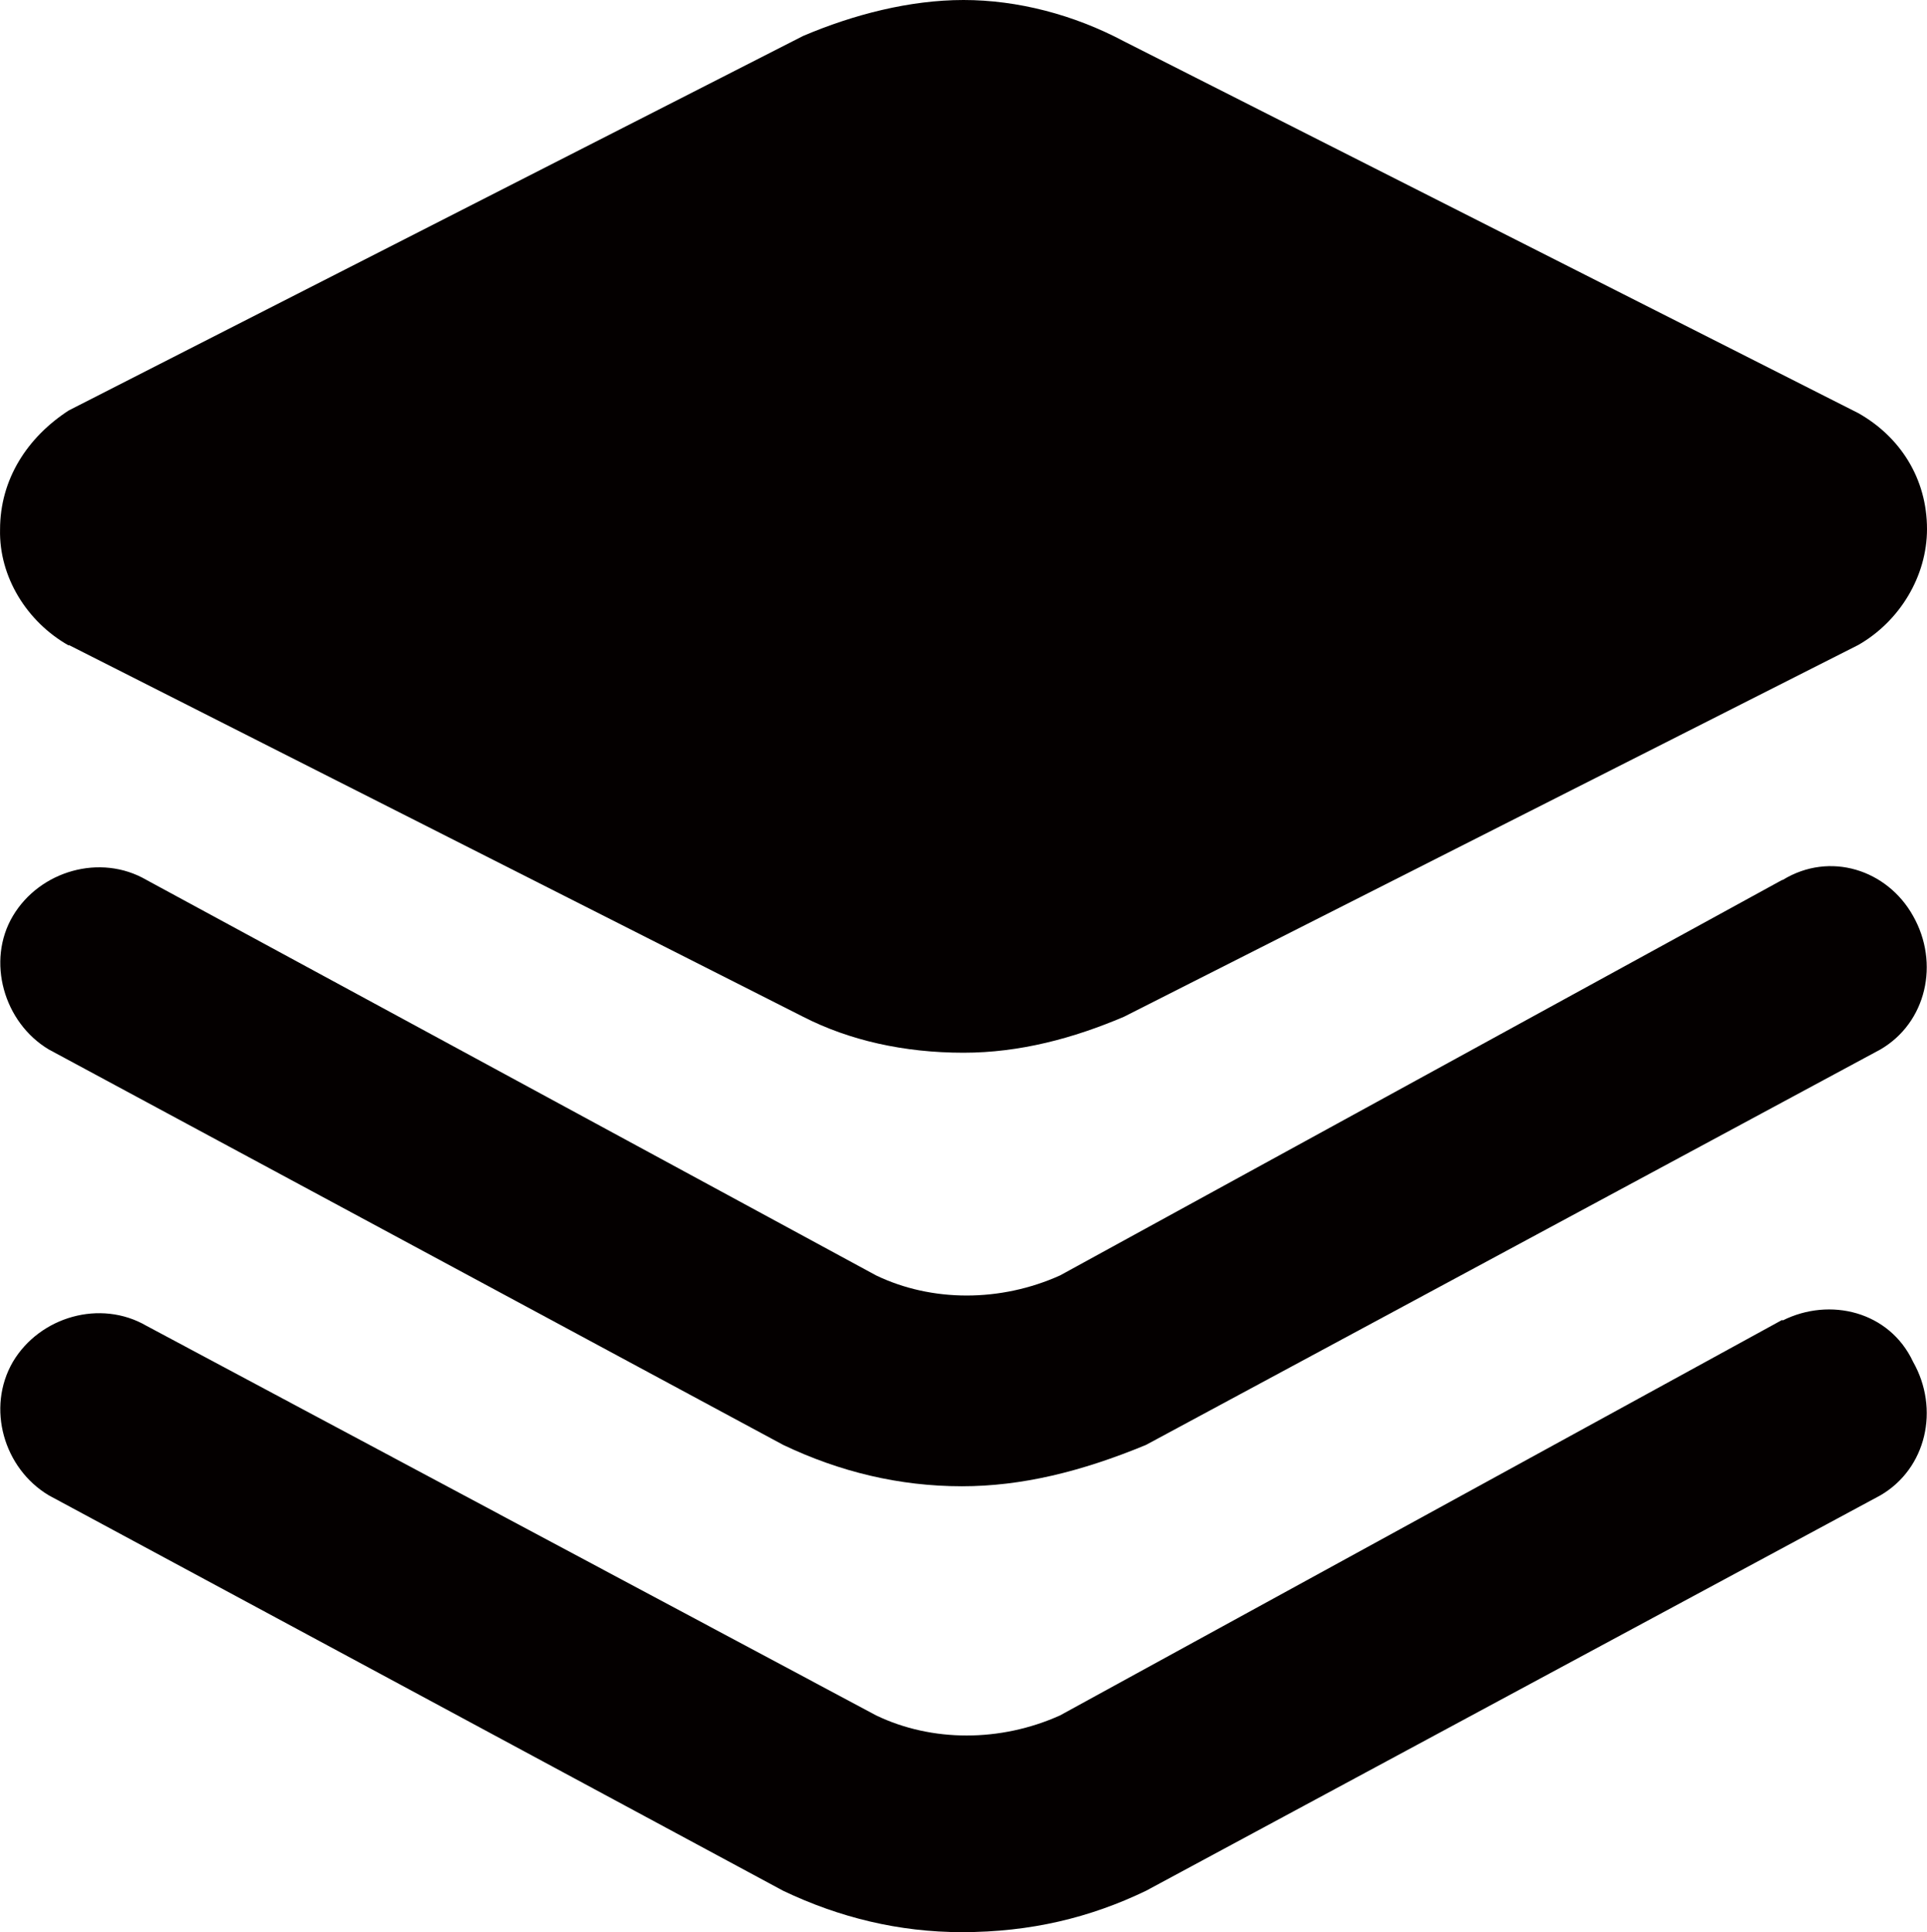
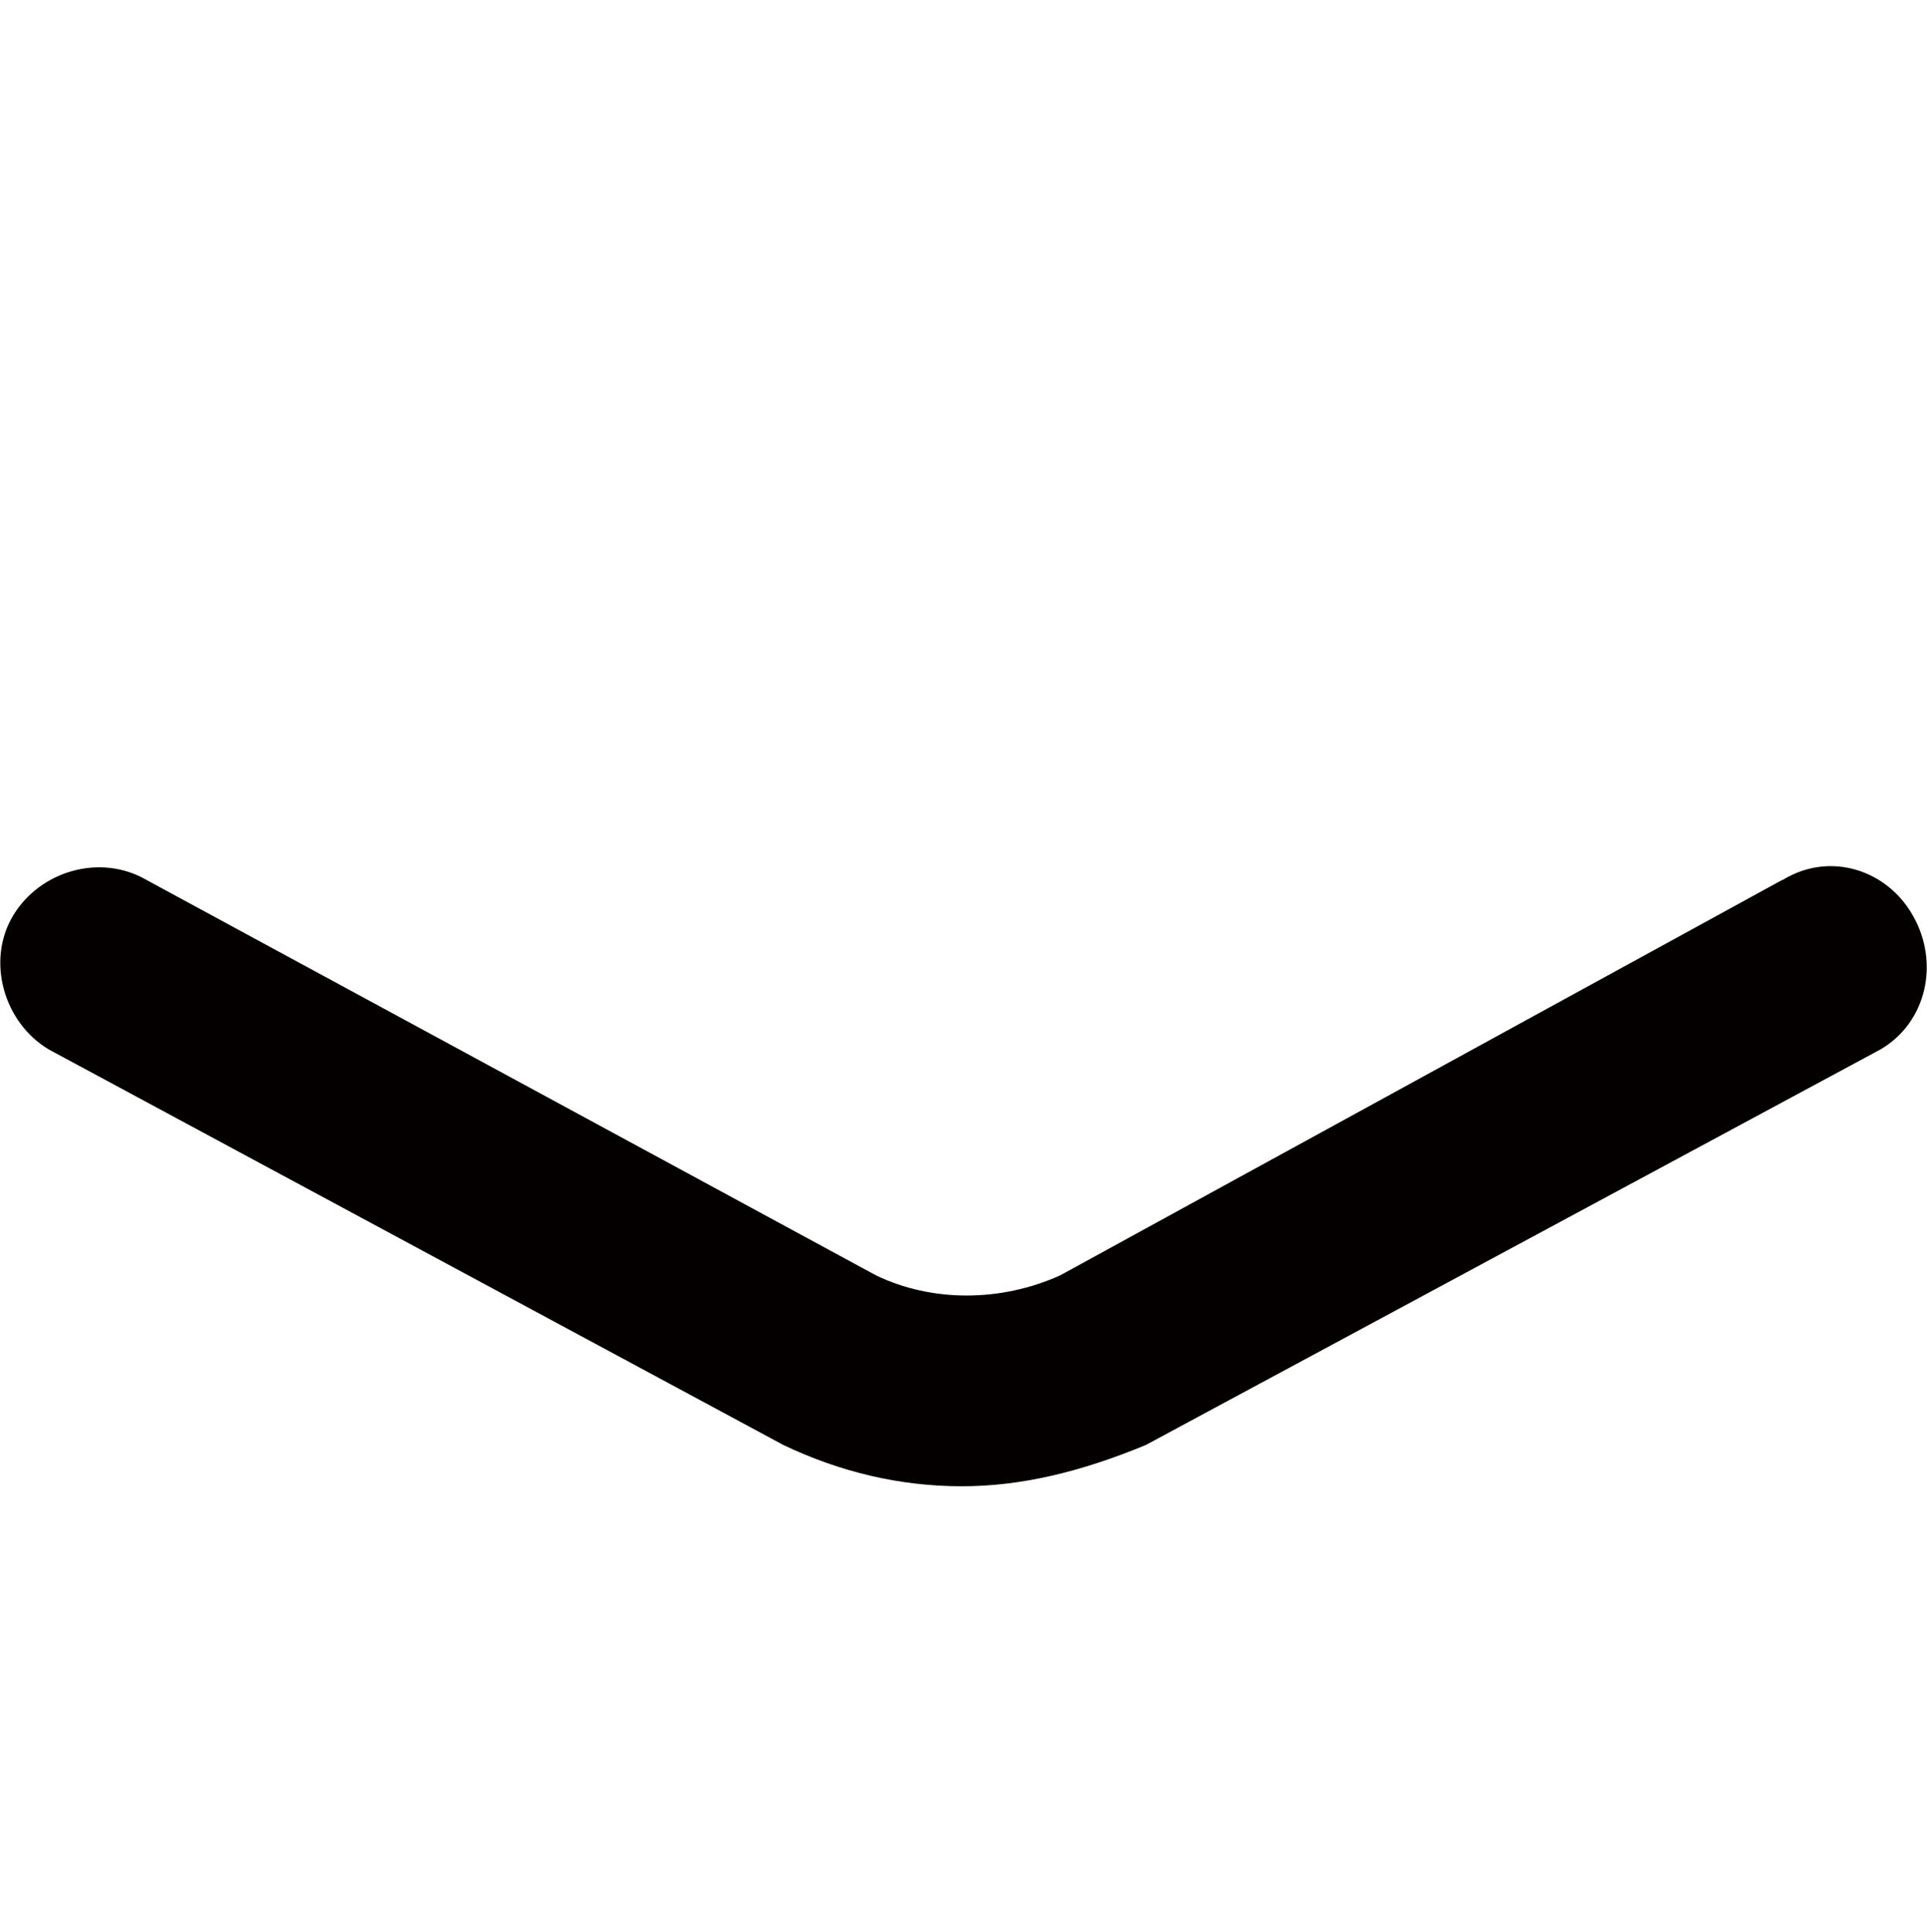
<svg xmlns="http://www.w3.org/2000/svg" fill="none" version="1.1" width="35.921" height="36.01" viewBox="0 0 35.921 36.01">
  <g>
    <g>
-       <path d="M1.281,12.02L14.971,18.95C15.831,19.39,16.851,19.62,17.961,19.62C19.011,19.62,20.011,19.35,20.951,18.95L34.641,12.02C35.411,11.58,35.921,10.74,35.921,9.86C35.921,8.92,35.421,8.14,34.641,7.7L20.951,0.77C20.011,0.27,18.961,0,17.961,0C16.961,0,15.911,0.27,14.971,0.67L1.281,7.65C0.511,8.15,0.001,8.93,0.001,9.87C-0.019,10.75,0.501,11.59,1.281,12.03L1.281,12.02Z" fill="#040000" fill-opacity="1" style="mix-blend-mode:passthrough" />
-     </g>
+       </g>
    <g>
      <path d="M33.221,16.4L19.761,23.77C18.651,24.27,17.371,24.27,16.331,23.77L2.731,16.4C1.871,15.9,0.741,16.23,0.241,17.07C-0.259,17.91,0.071,19.06,0.911,19.56L14.601,26.93C15.651,27.43,16.761,27.7,17.931,27.7C19.041,27.7,20.151,27.43,21.361,26.93L35.051,19.56C35.911,19.06,36.161,17.95,35.661,17.07C35.181,16.21,34.111,15.86,33.231,16.4L33.221,16.4Z" fill="#040000" fill-opacity="1" style="mix-blend-mode:passthrough" />
    </g>
    <g>
-       <path d="M33.221,24.6L19.761,31.97C18.651,32.47,17.371,32.47,16.331,31.97L2.731,24.71C1.871,24.21,0.741,24.54,0.241,25.38C-0.259,26.24,0.071,27.37,0.911,27.87L14.601,35.24C15.651,35.74,16.761,36.01,17.931,36.01C19.211,36.01,20.321,35.74,21.361,35.24L35.051,27.87C35.911,27.37,36.161,26.26,35.661,25.38C35.221,24.44,34.111,24.17,33.231,24.61L33.221,24.6Z" fill="#040000" fill-opacity="1" style="mix-blend-mode:passthrough" />
-     </g>
+       </g>
  </g>
</svg>